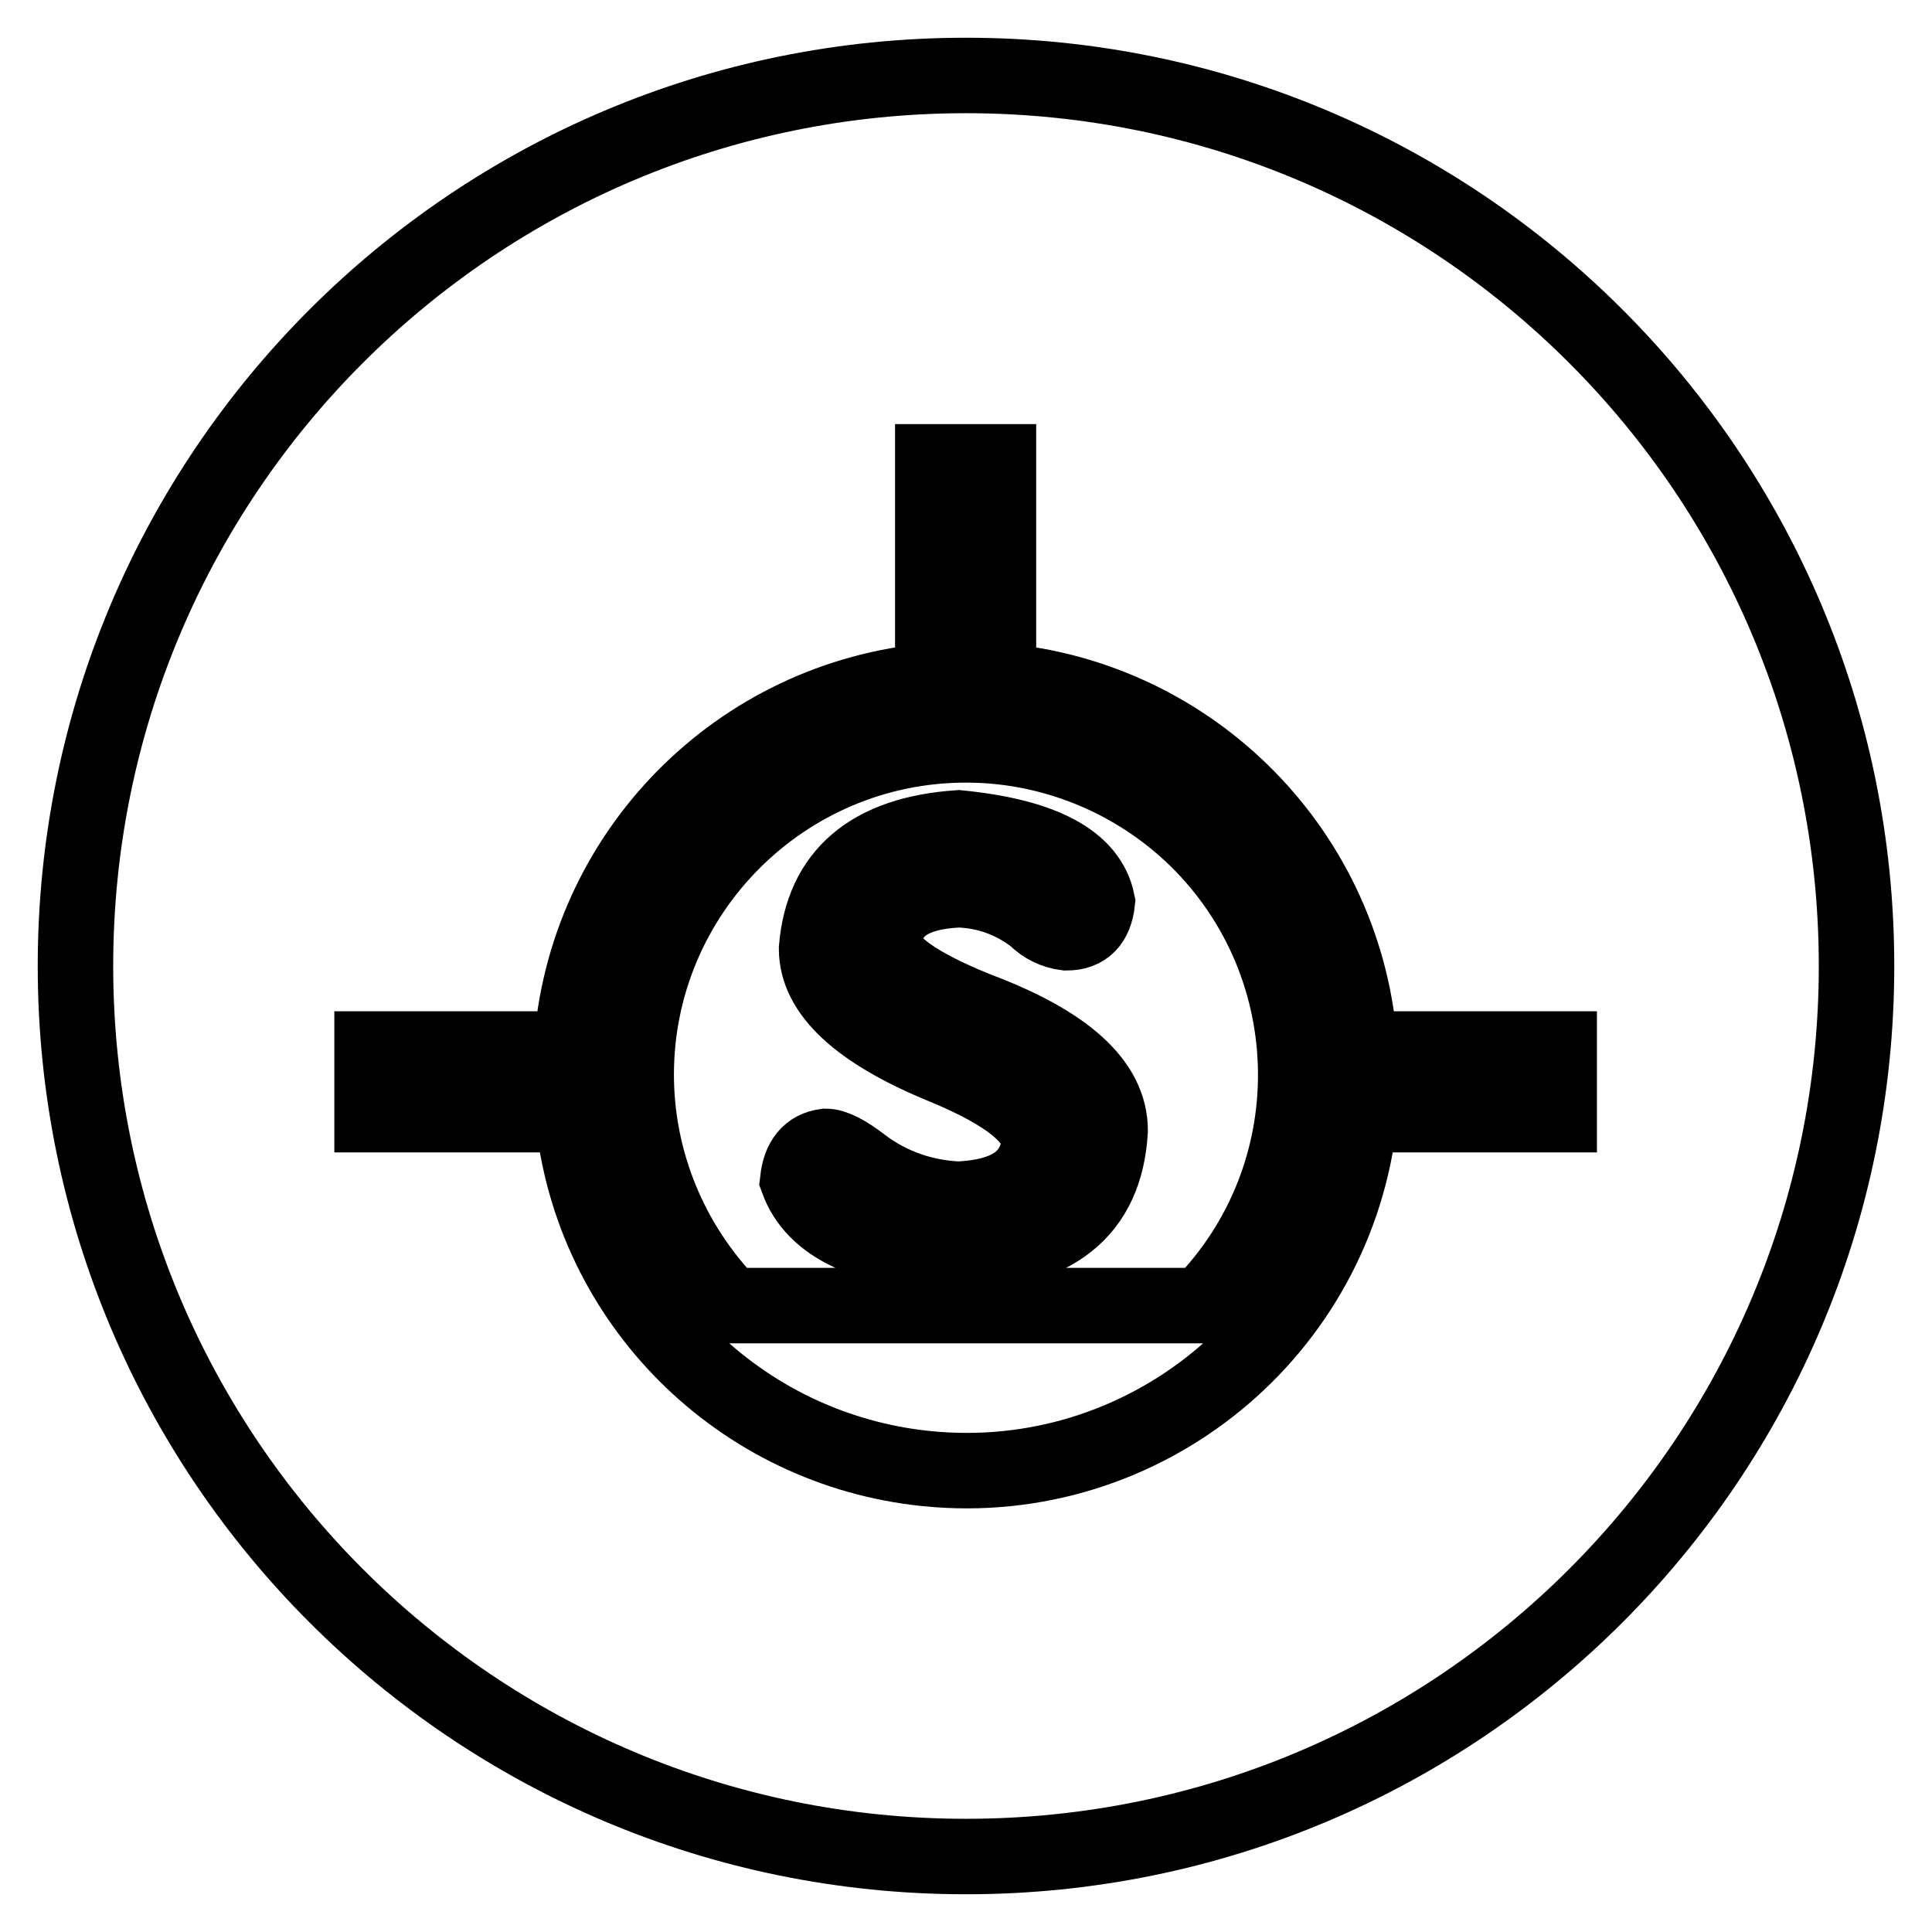
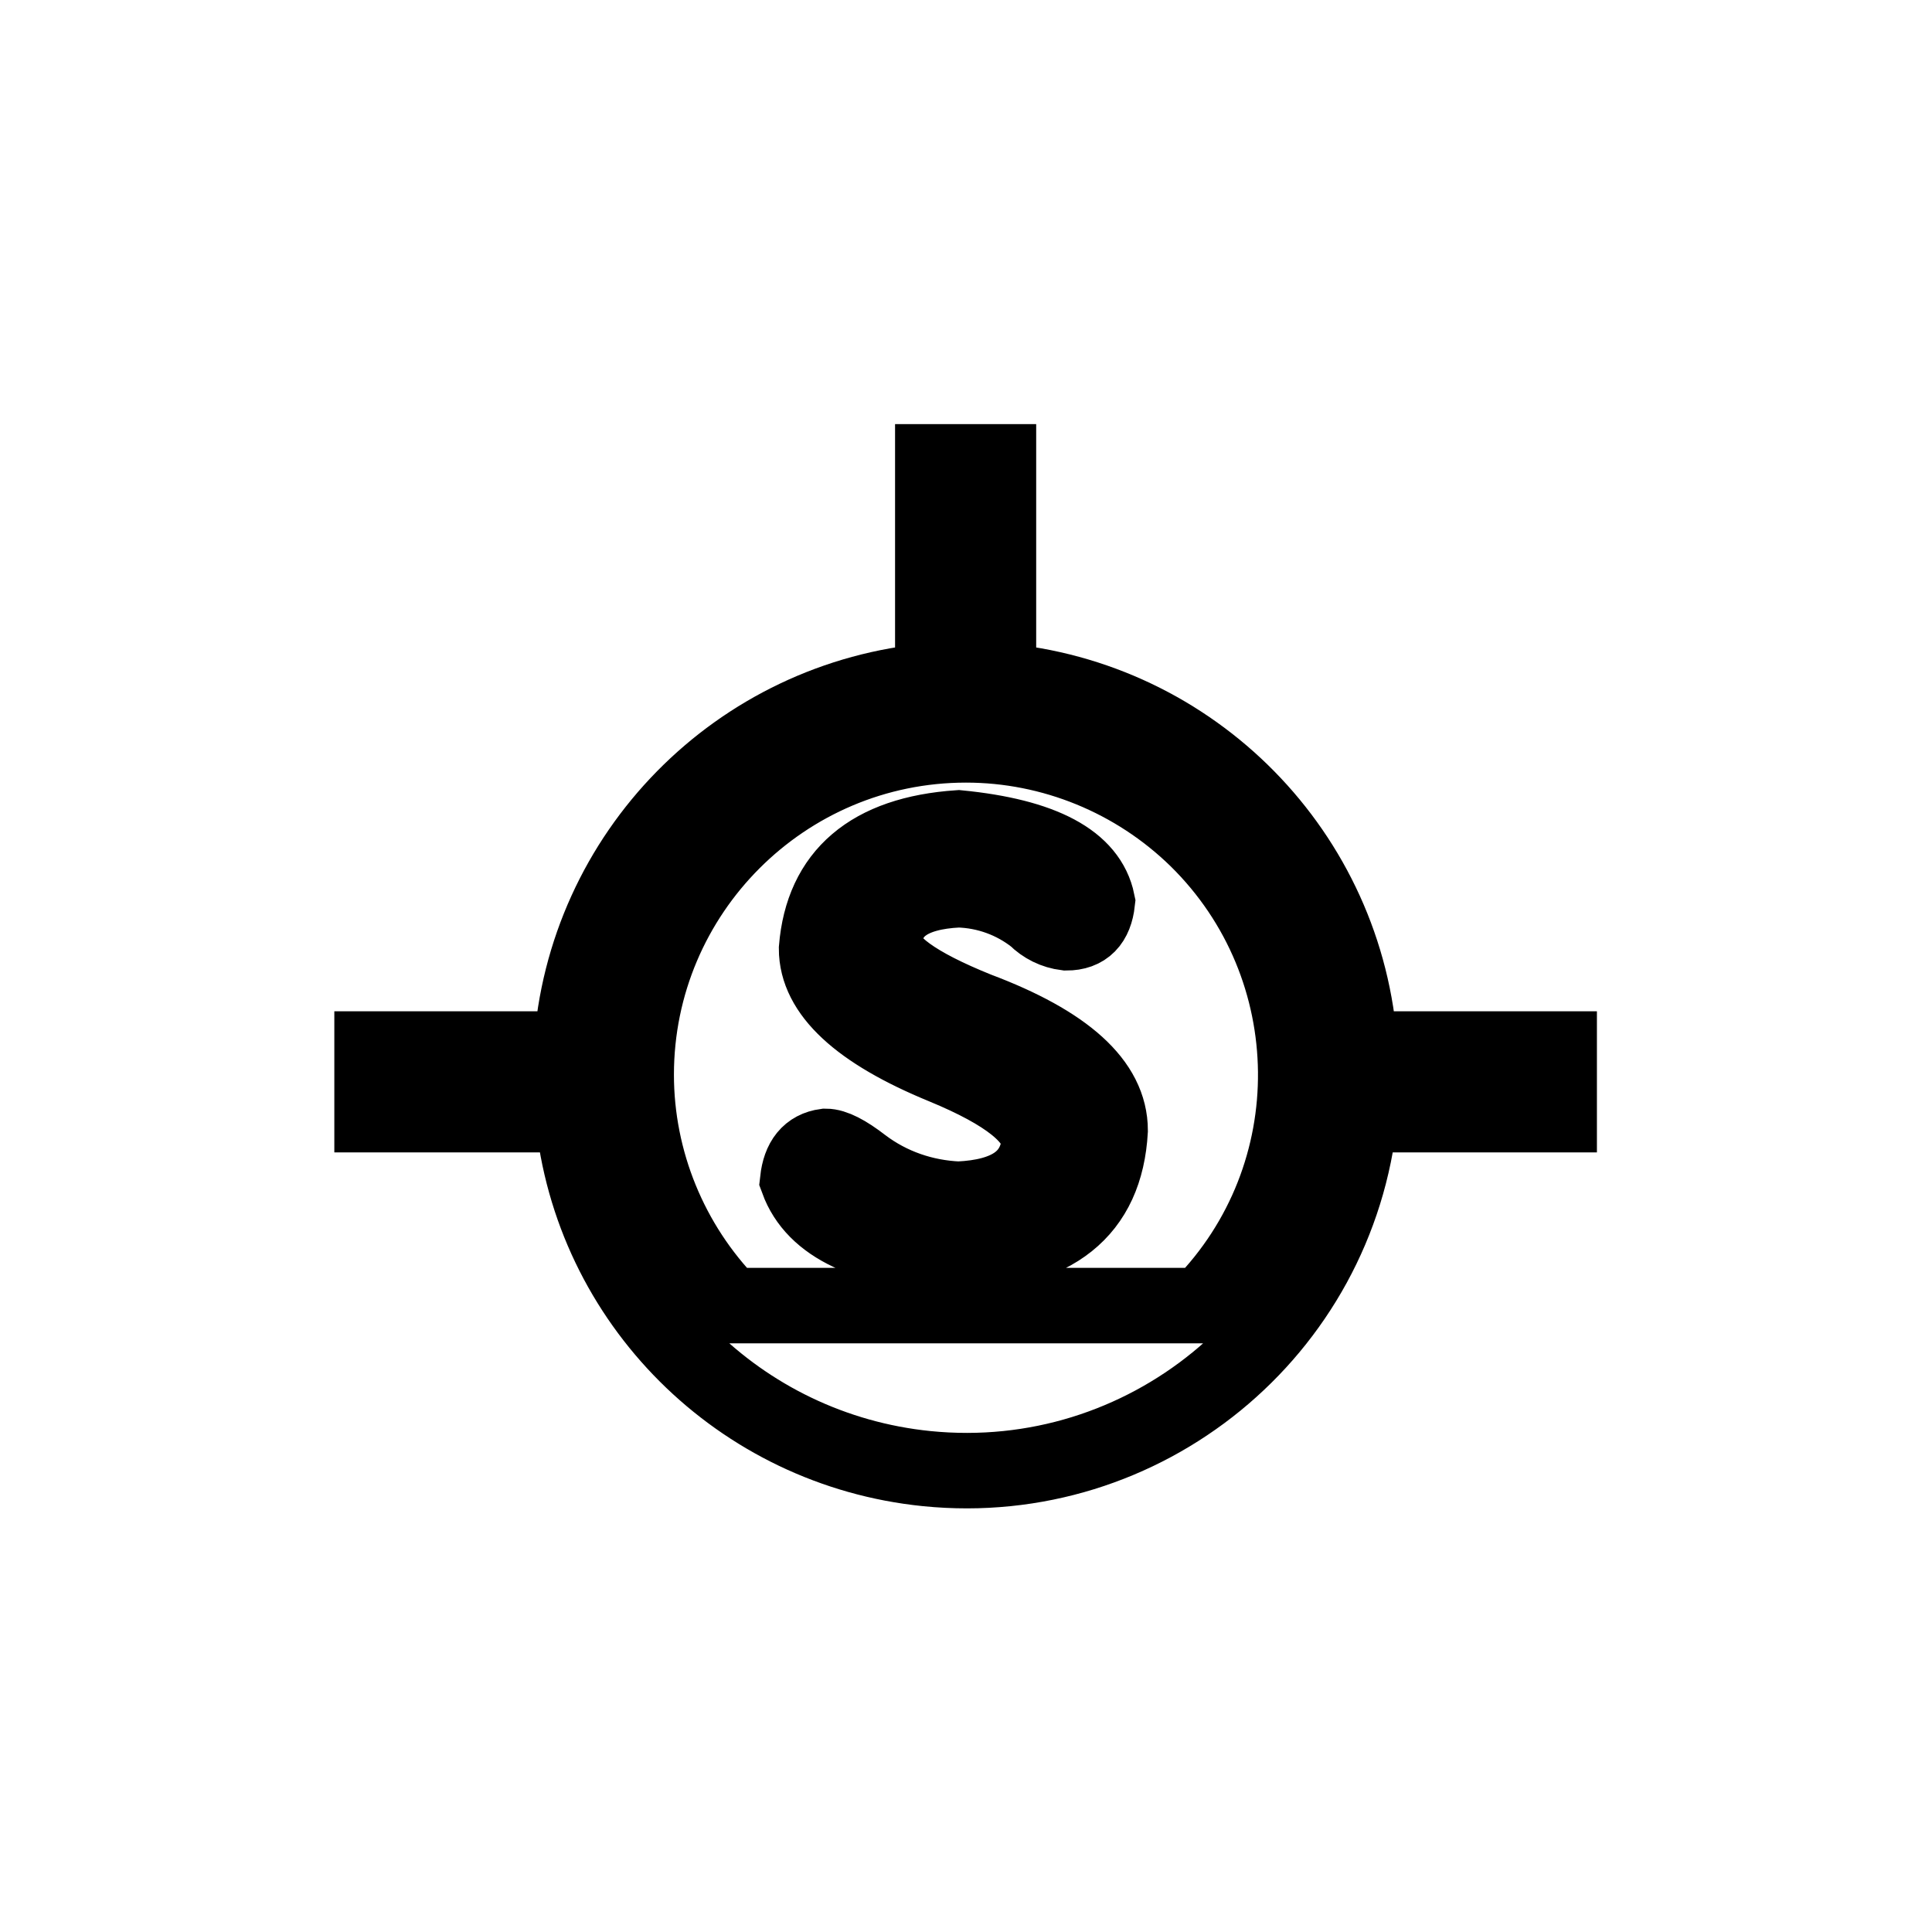
<svg xmlns="http://www.w3.org/2000/svg" version="1.1" x="0px" y="0px" viewBox="0 0 256 256" enable-background="new 0 0 256 256" xml:space="preserve">
  <g>
-     <path stroke-width="10" fill-opacity="0" stroke="#000000" d="M10,128c0,65.2,52.8,118,118,118c65.2,0,118-52.8,118-118c0-65.2-52.8-118-118-118C62.8,10,10,62.8,10,128z " />
    <path stroke-width="10" fill-opacity="0" stroke="#000000" d="M180.2,147.7c-2.9,28.8-28.6,49.8-57.4,46.9c-24.8-2.5-44.5-22.1-46.9-46.9H49.3v-8.7h26.4 c1.7-25.9,22.1-46.6,47.9-48.8v-29h8.7v29c25.8,2.2,46.2,22.9,47.9,48.8h26.4v8.7H180.2z M128,98.7c-24.1,0-43.7,19.6-43.7,43.7 c0,11.4,4.5,22.4,12.5,30.6h62.4c16.9-17.2,16.6-44.9-0.6-61.8C150.4,103.2,139.4,98.7,128,98.7z M129.5,133.8 c11.7,4.4,17.6,9.7,17.6,16c-0.6,10.7-7.4,16.1-20.5,16.4c-11.7-0.5-18.7-3.8-20.9-9.8c0.3-2.7,1.5-4.2,3.7-4.5 c1.1,0,2.7,0.8,4.9,2.5c3.7,2.8,8.1,4.3,12.7,4.5c6.6-0.3,10.1-2.7,10.7-7.4c0-3.3-4.2-6.7-12.7-10.2c-11.2-4.6-16.8-9.8-16.8-15.6 c0.8-9.8,7.1-15.2,18.8-16c11.2,1.1,17.3,4.4,18.4,9.8c-0.3,2.7-1.6,4.1-4.1,4.1c-1.6-0.2-3-0.9-4.1-2c-2.9-2.3-6.5-3.6-10.2-3.7 c-6.3,0.3-9.6,2.6-9.8,7C117.2,127.5,121.3,130.5,129.5,133.8z" />
  </g>
</svg>